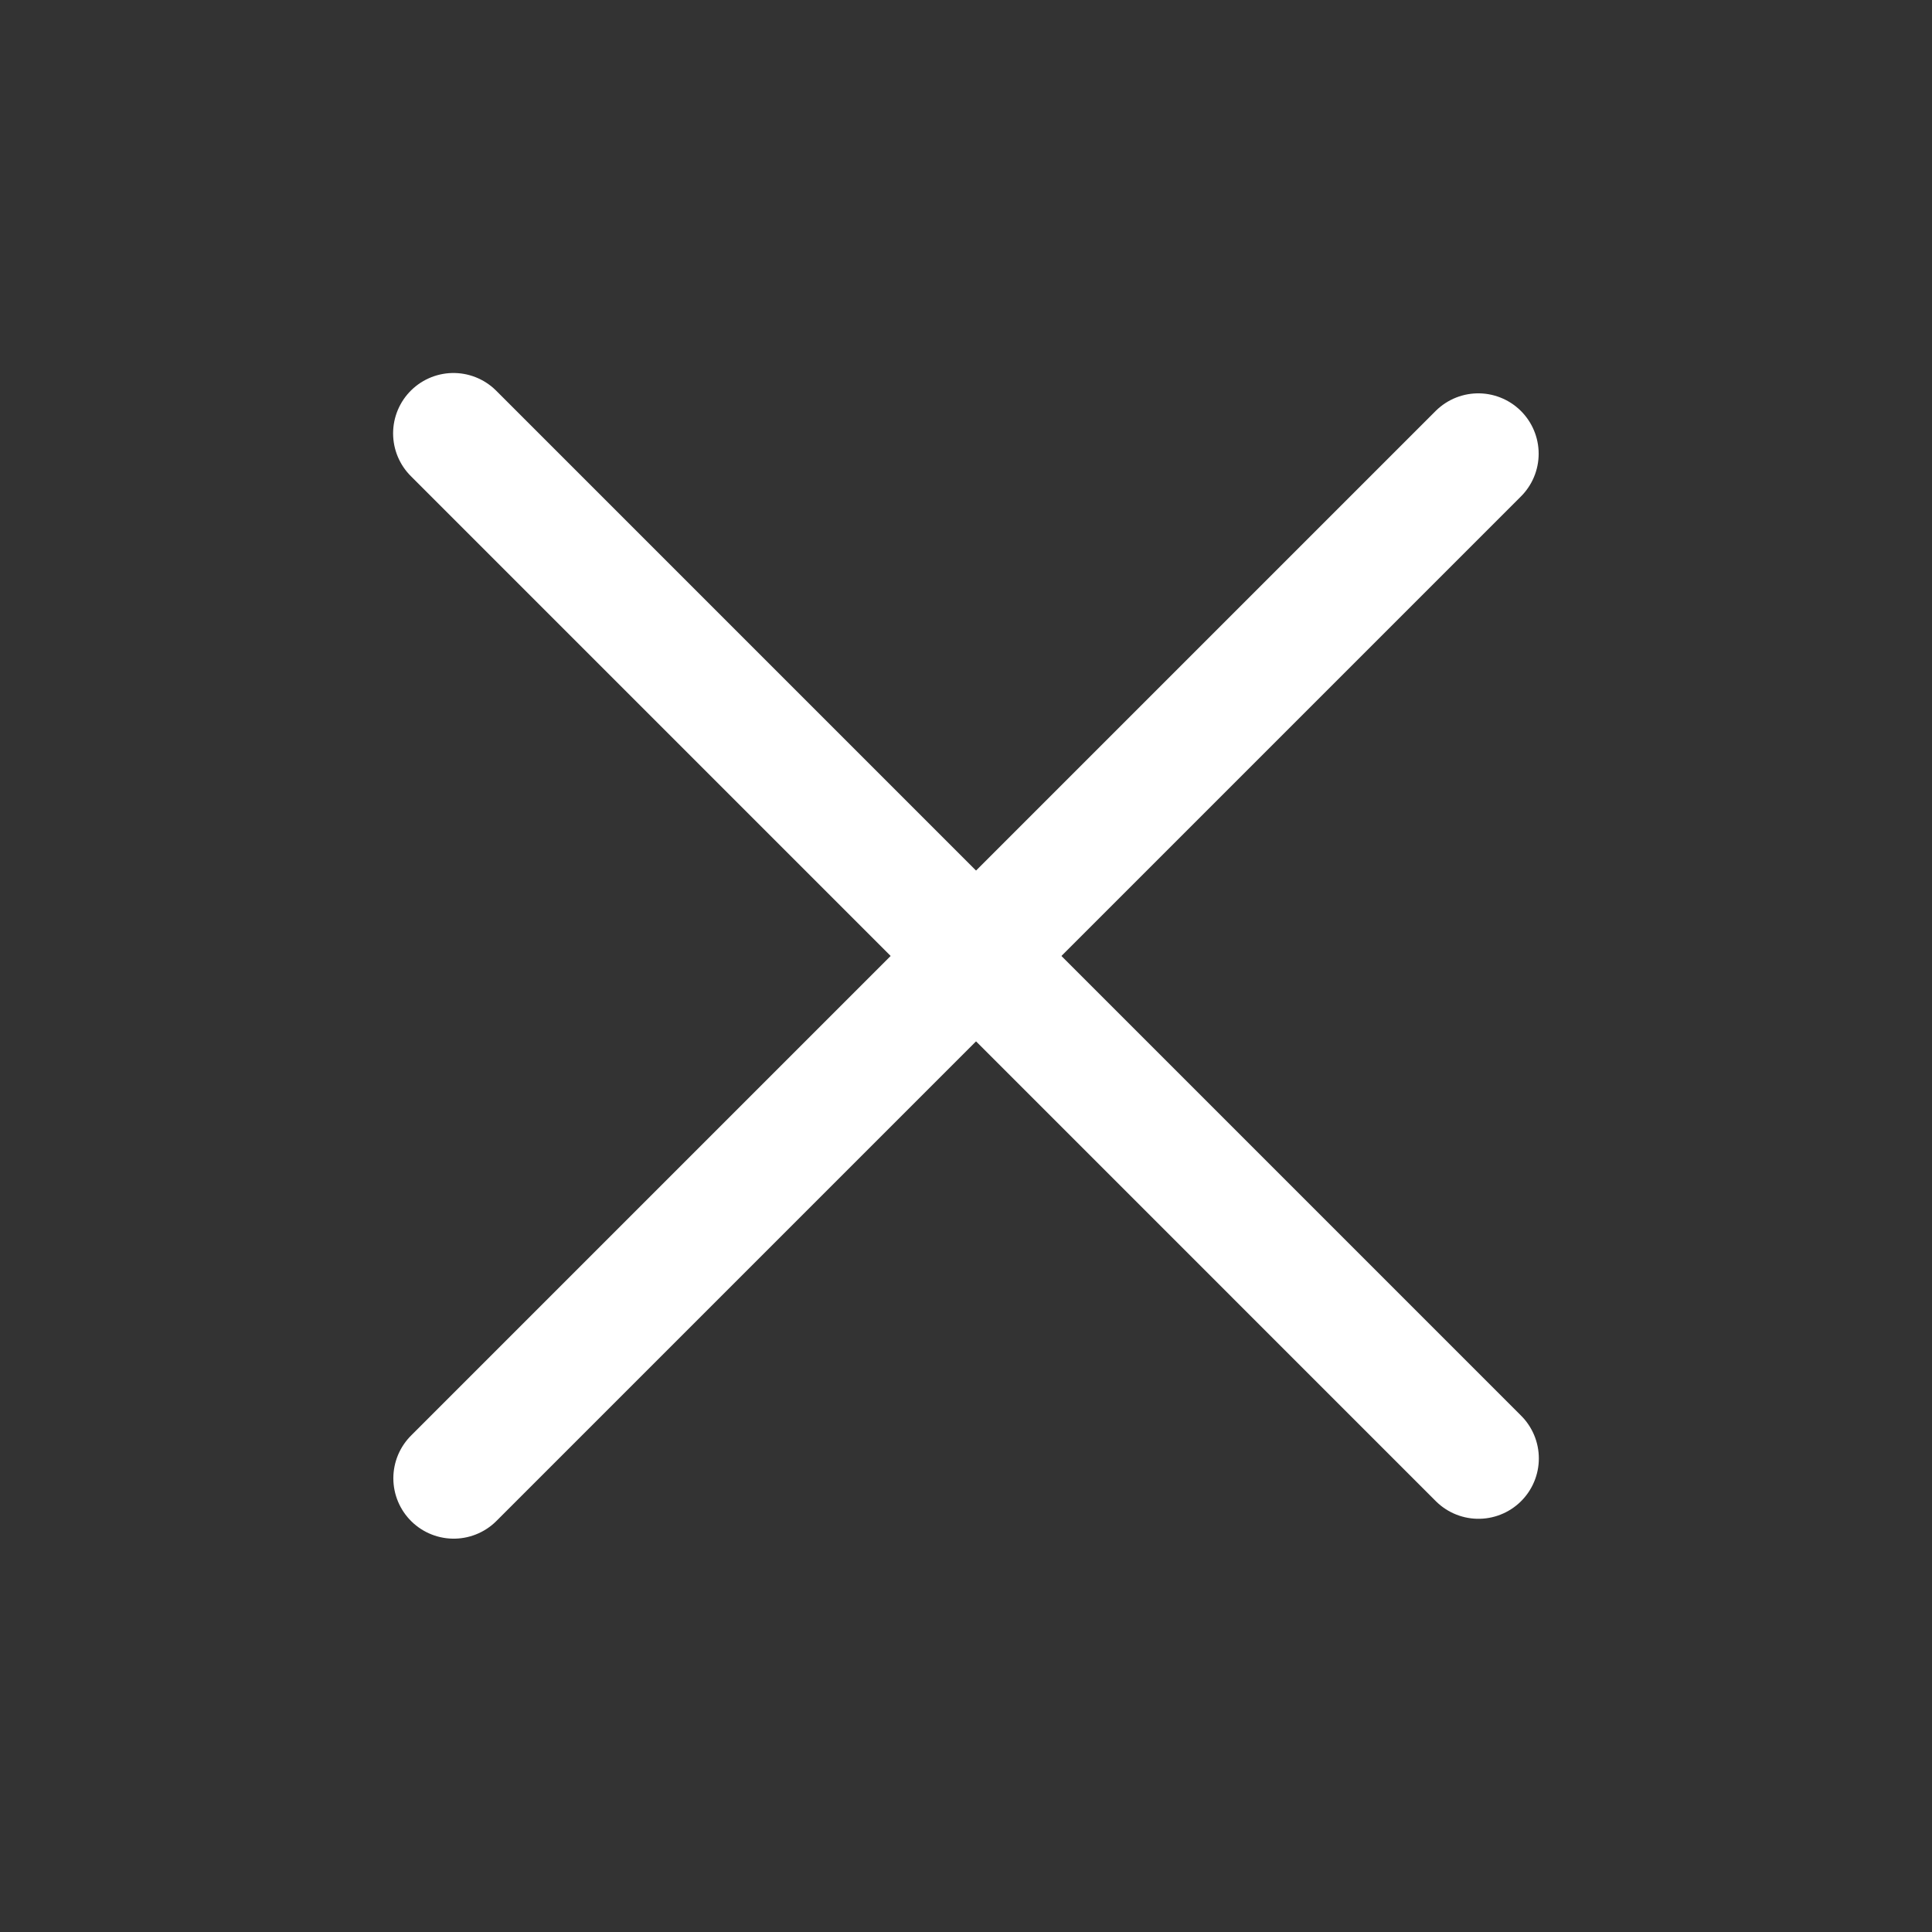
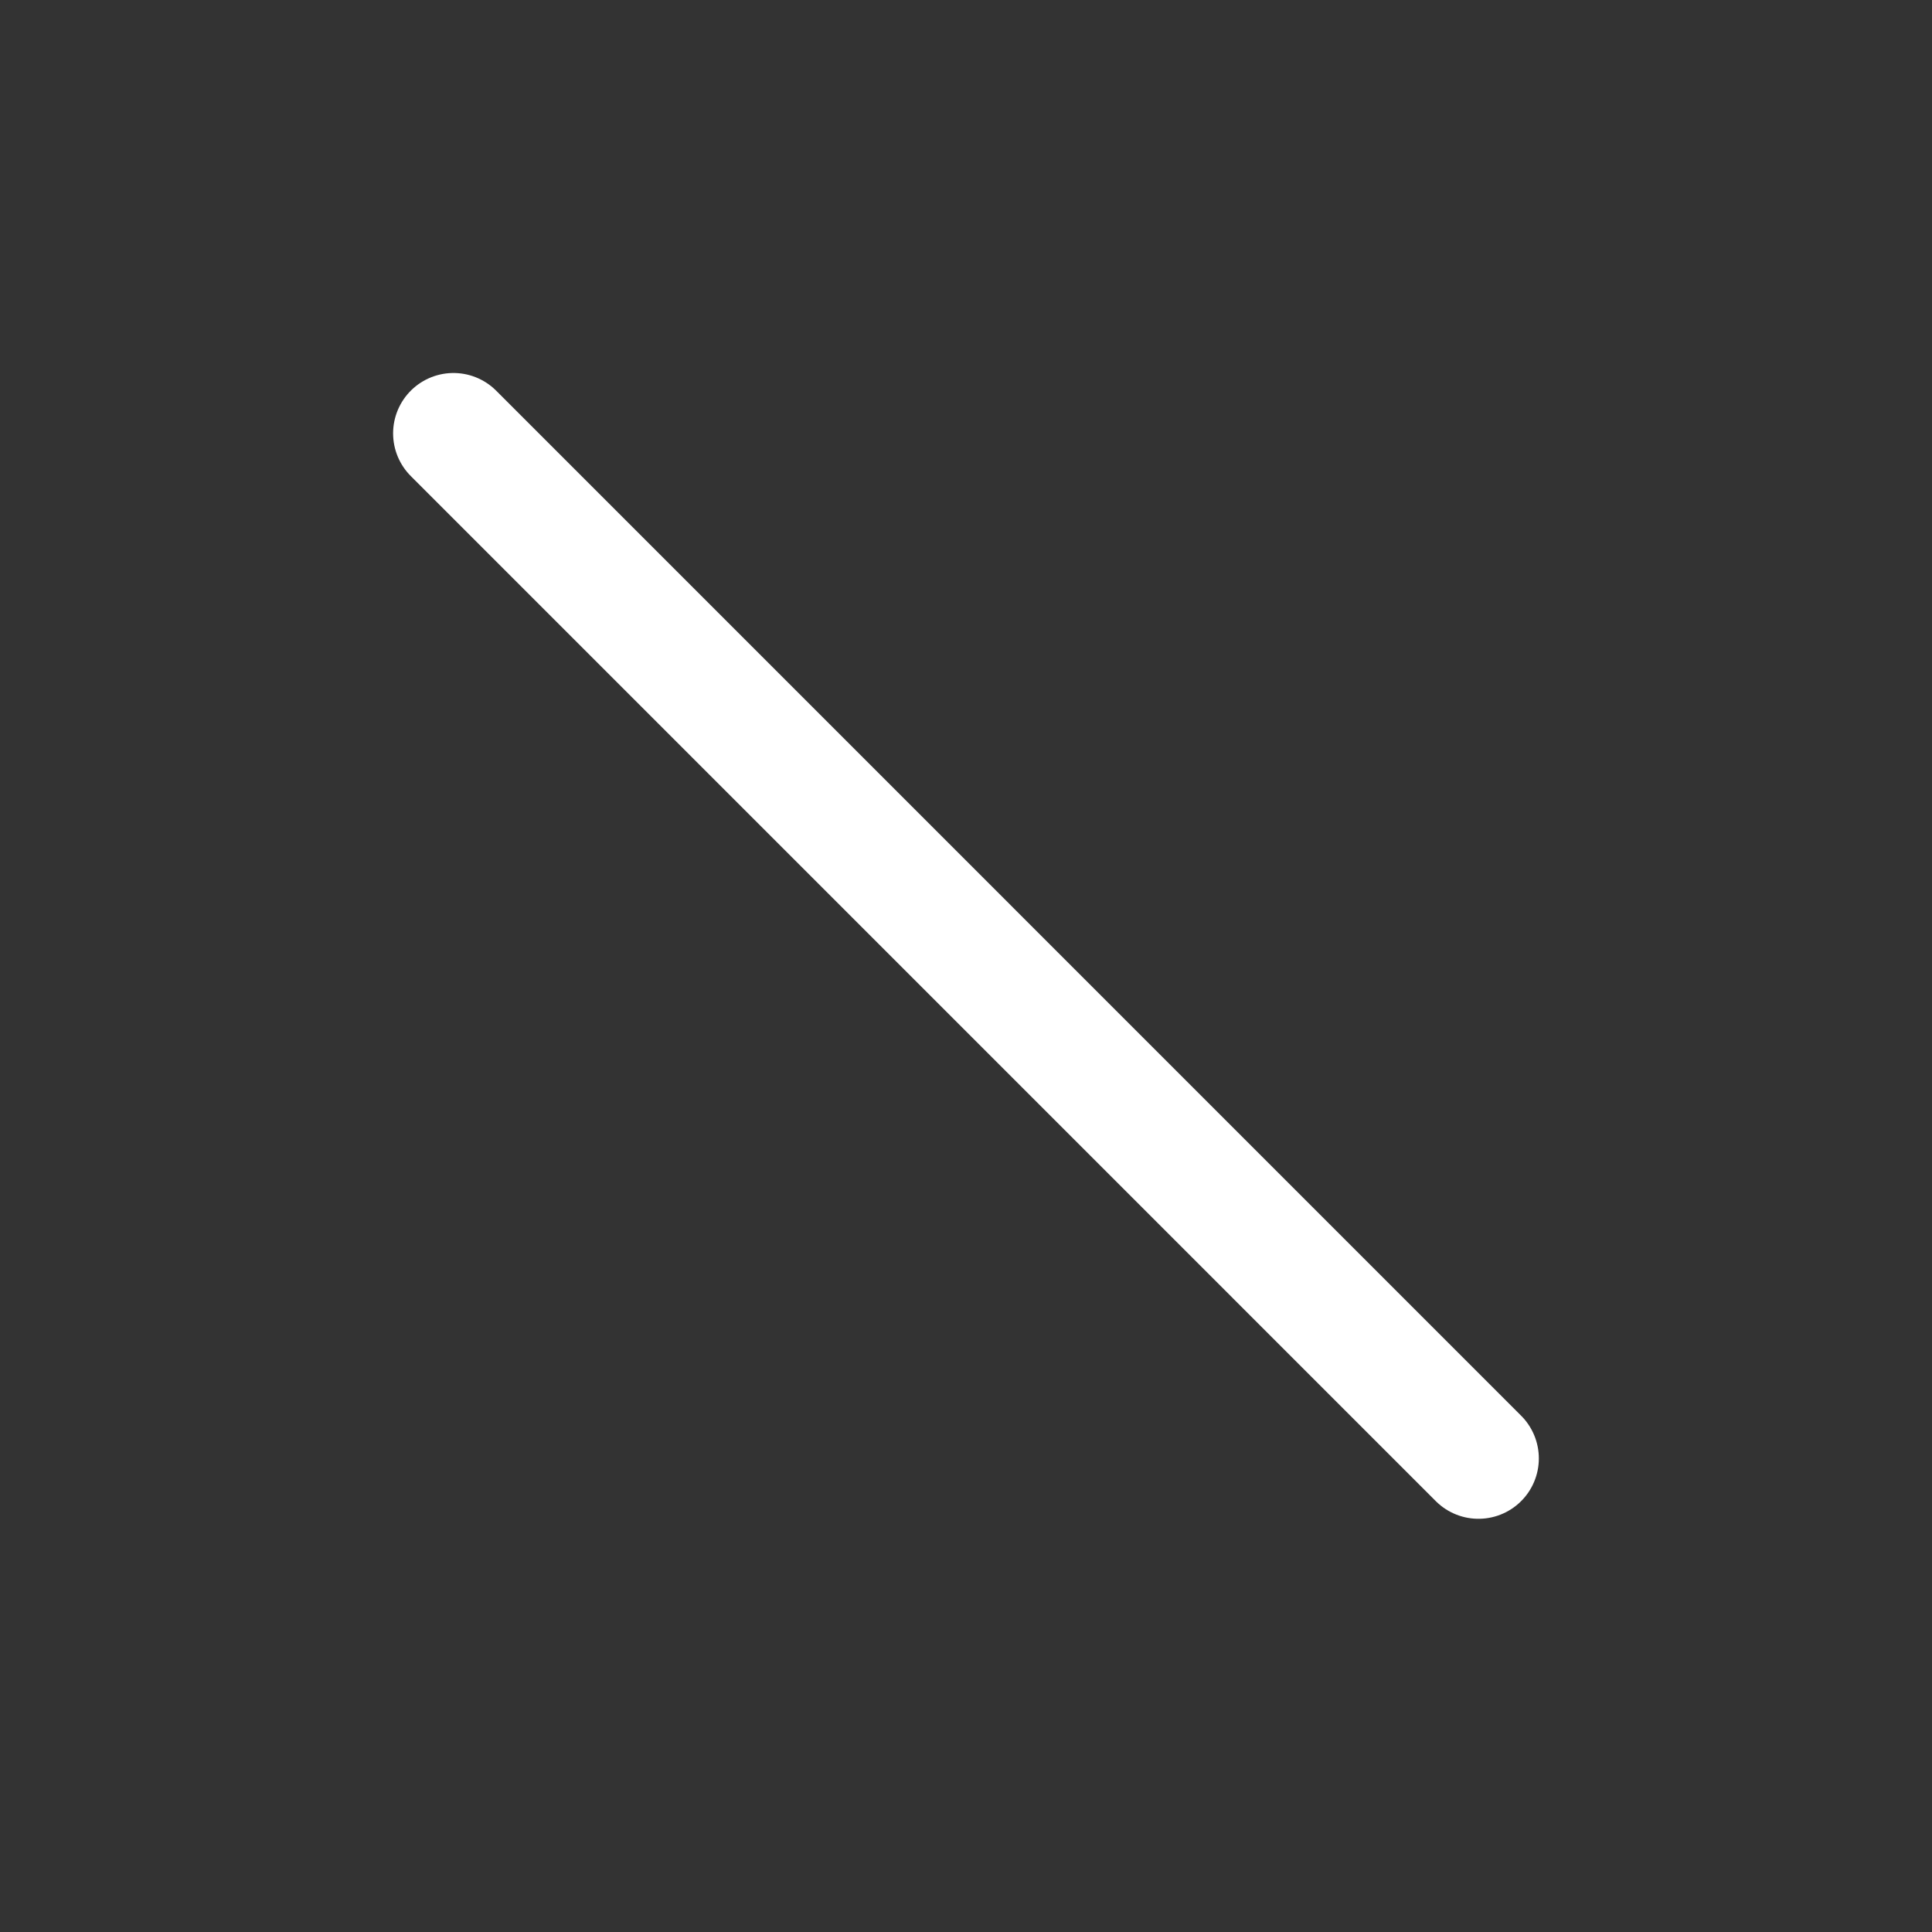
<svg xmlns="http://www.w3.org/2000/svg" width="32" height="32" viewBox="0 0 32 32" fill="none">
  <rect x="0" y="0" width="32" height="32" fill="#333333" stroke="none" />
  <path d="M24.488 24.156L7.511 7.178" stroke="white" stroke-width="2" stroke-linecap="round" stroke-linejoin="round" />
-   <path d="M7.515 24.485L24.485 7.515" stroke="white" stroke-width="2" stroke-linecap="round" stroke-linejoin="round" />
</svg>